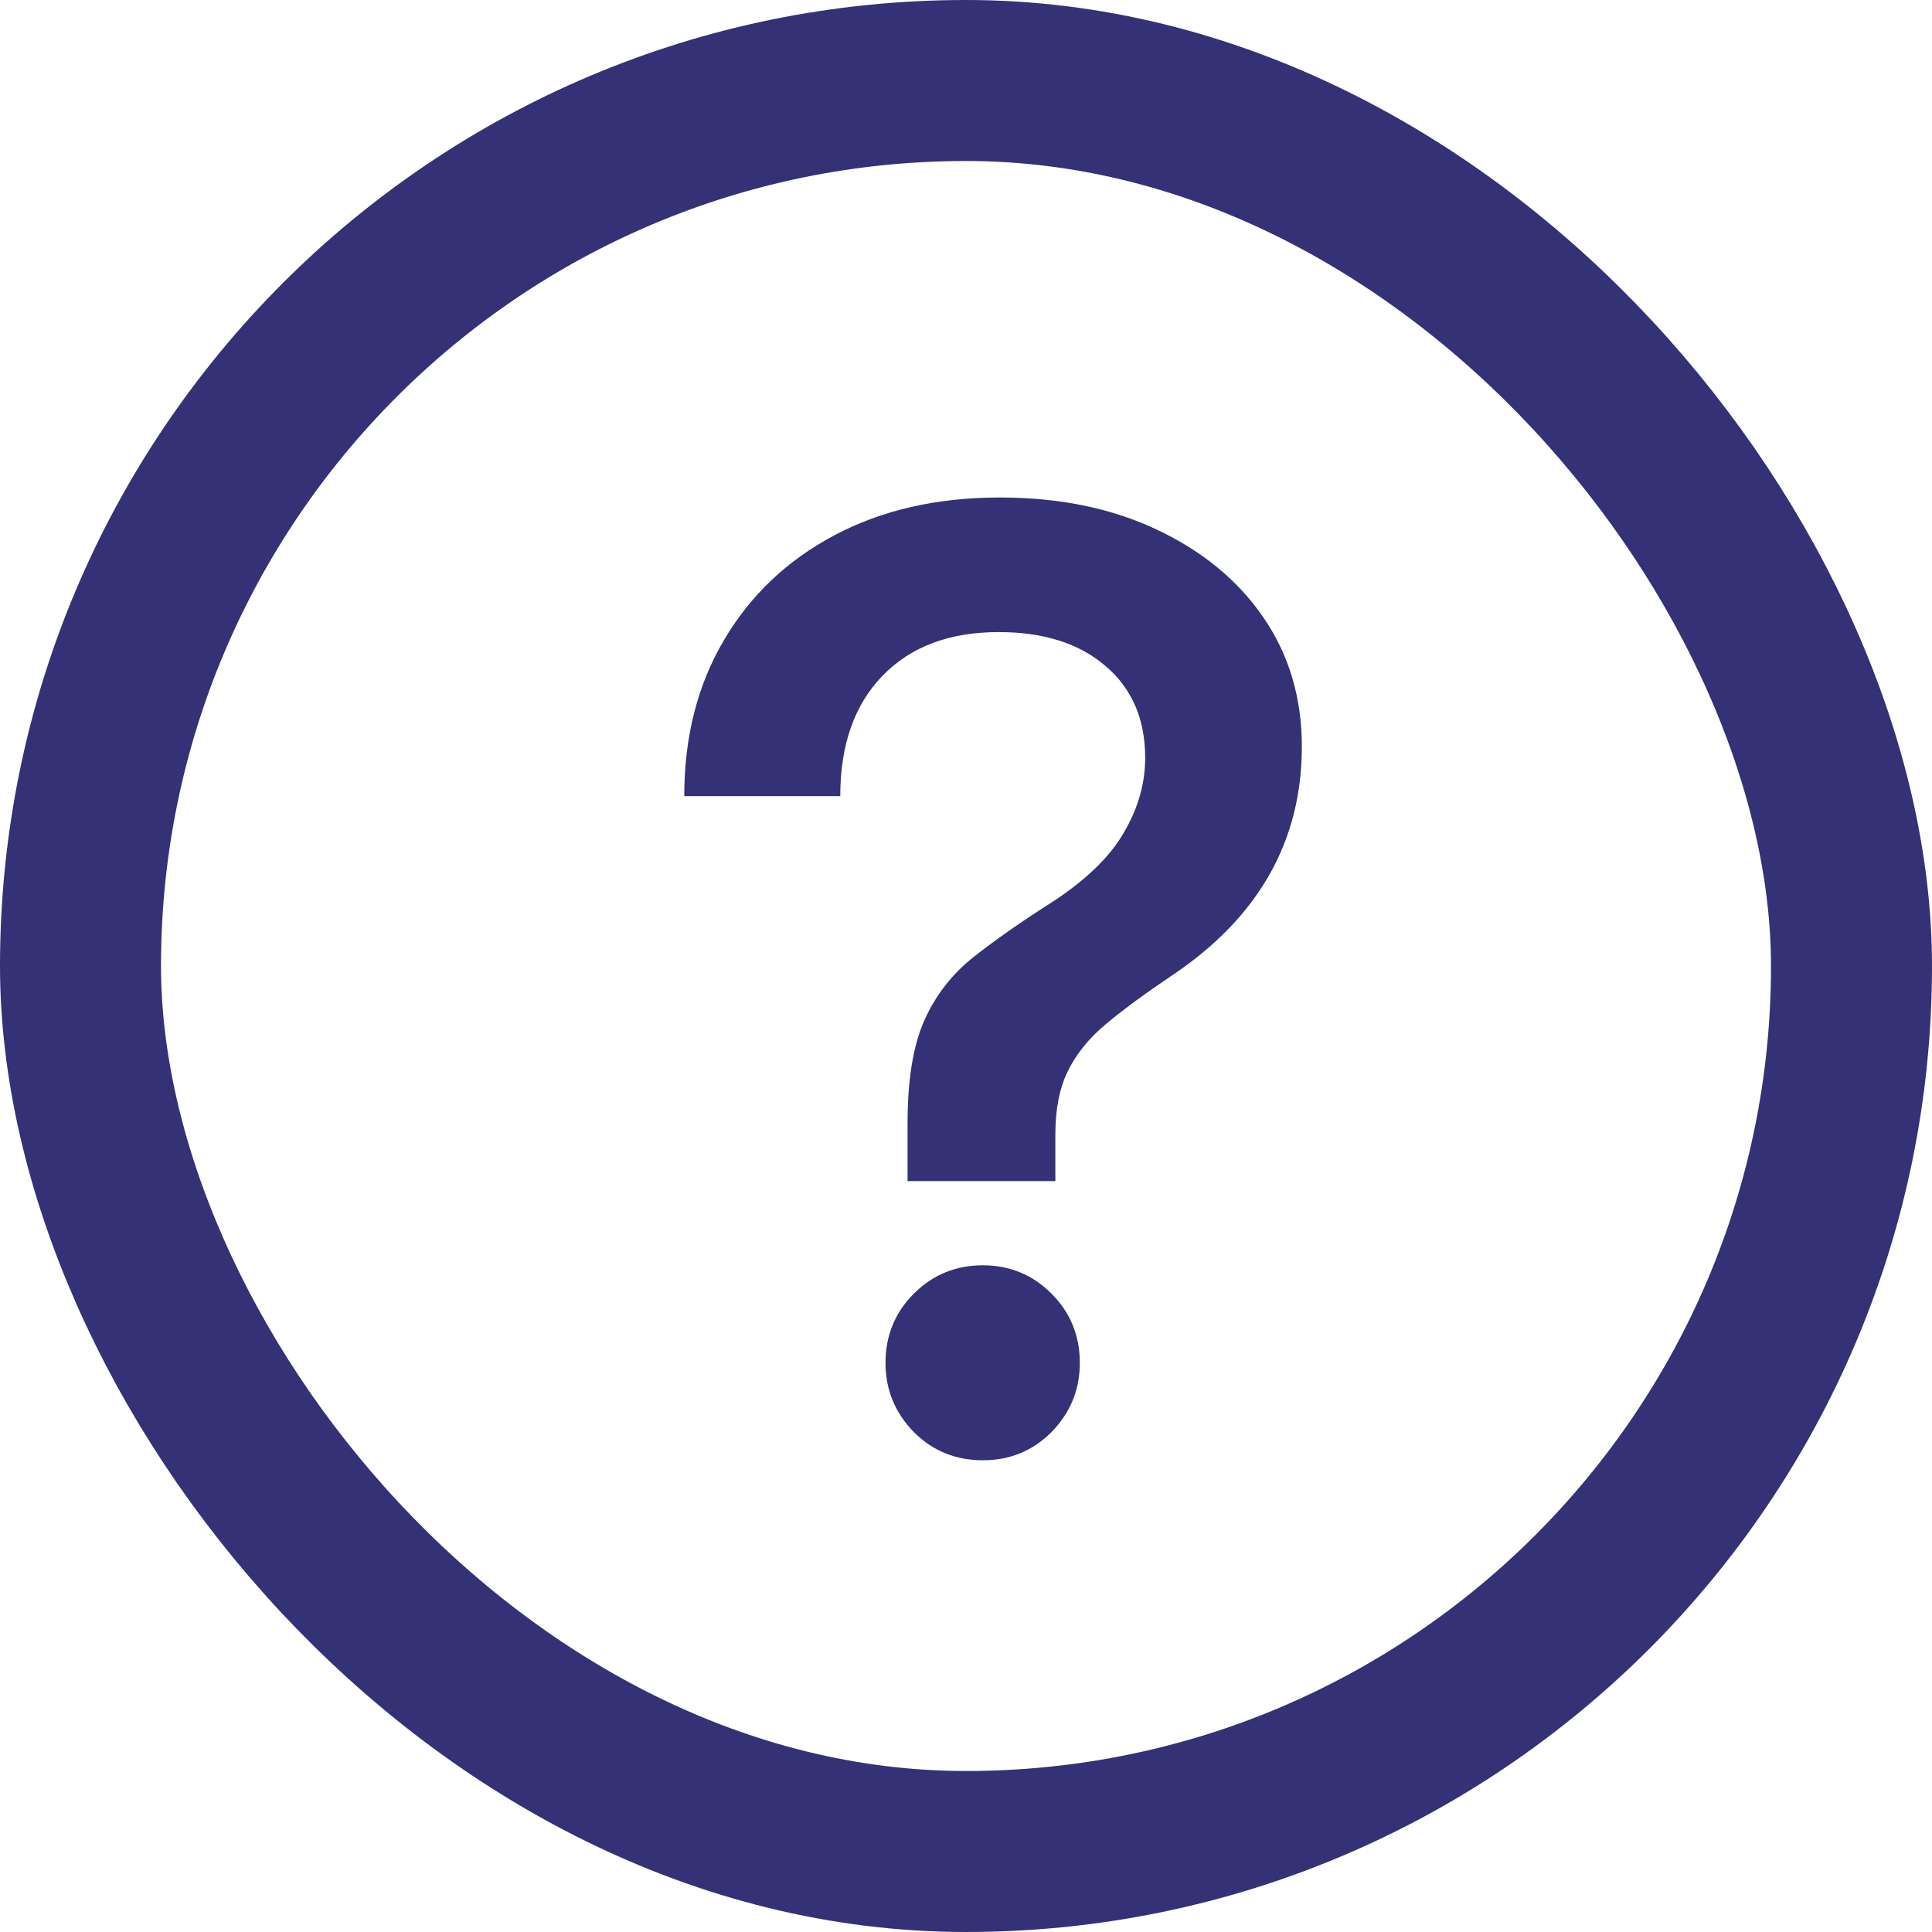
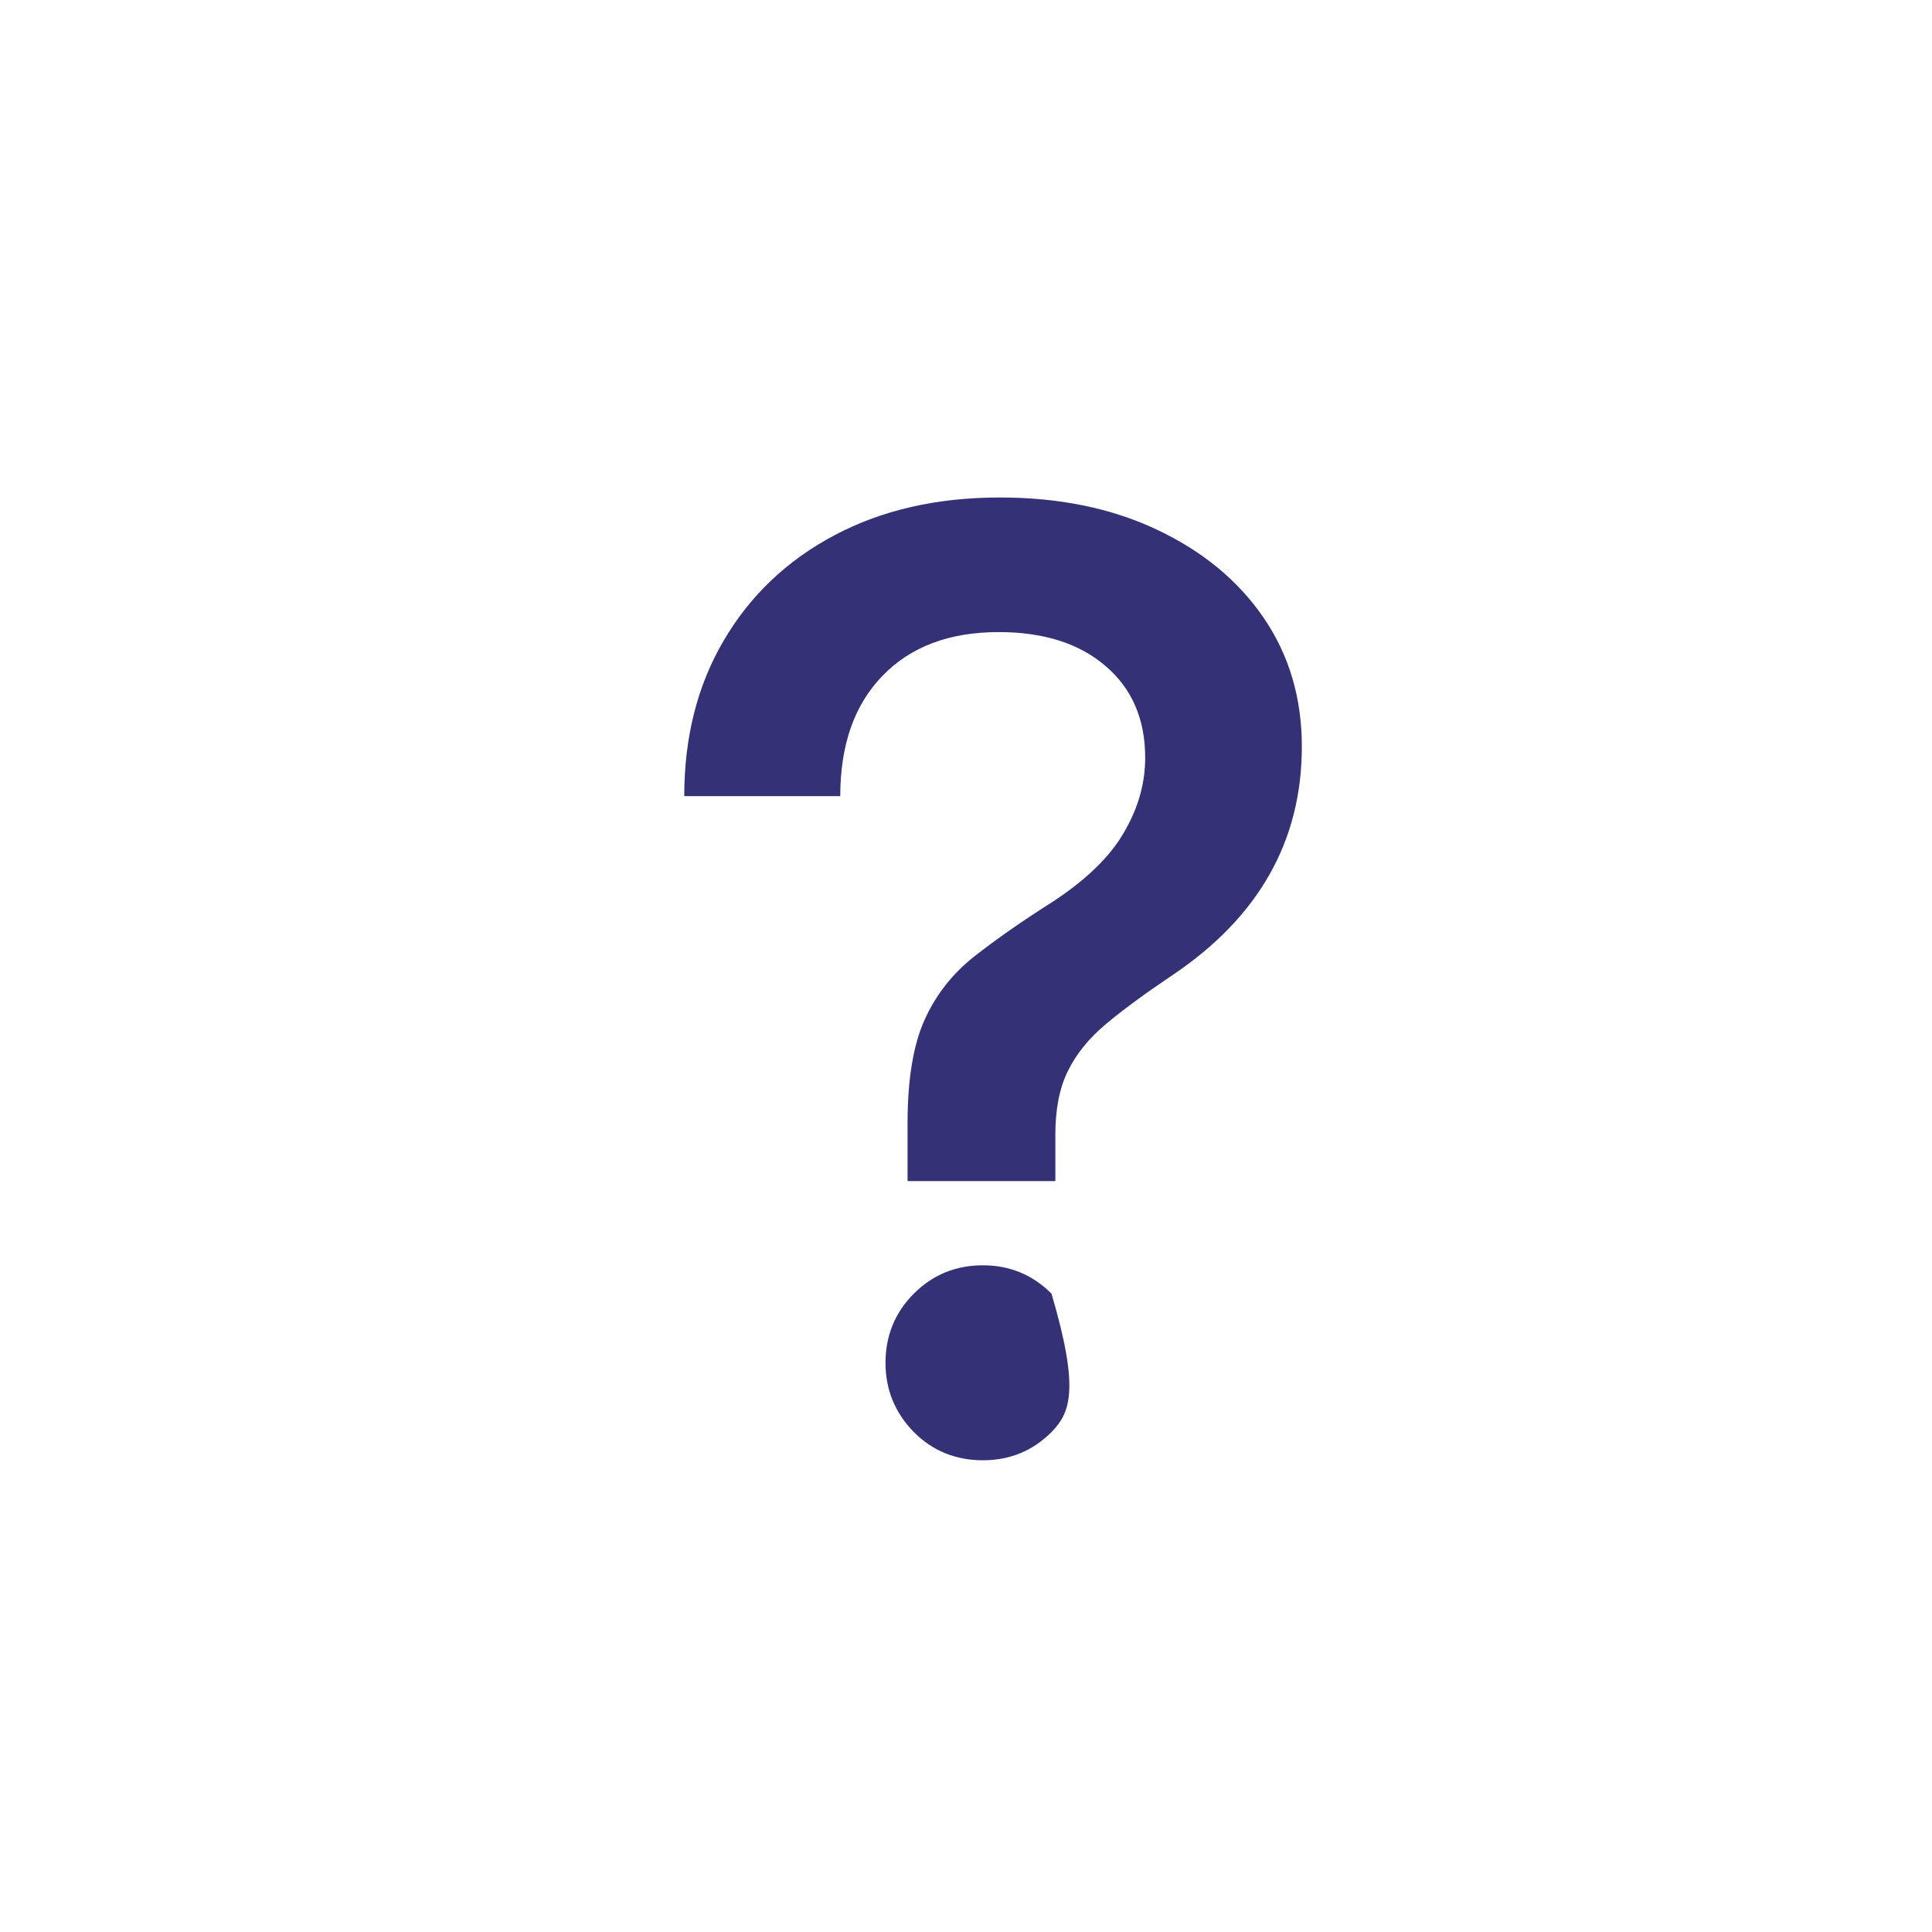
<svg xmlns="http://www.w3.org/2000/svg" width="12" height="12" viewBox="0 0 12 12" fill="none">
-   <rect x="0.5" y="0.5" width="11" height="11" rx="5.5" stroke="#343176" />
-   <path d="M5.637 7.336V6.977C5.637 6.706 5.672 6.492 5.742 6.336C5.812 6.18 5.915 6.048 6.051 5.941C6.186 5.835 6.35 5.72 6.543 5.598C6.749 5.462 6.895 5.32 6.98 5.172C7.069 5.021 7.113 4.866 7.113 4.707C7.113 4.467 7.031 4.277 6.867 4.137C6.703 3.996 6.482 3.926 6.203 3.926C5.896 3.926 5.655 4.017 5.48 4.199C5.306 4.379 5.219 4.628 5.219 4.945H4.25C4.25 4.578 4.332 4.255 4.496 3.977C4.66 3.698 4.889 3.48 5.184 3.324C5.478 3.168 5.82 3.09 6.211 3.09C6.578 3.09 6.902 3.156 7.184 3.289C7.467 3.422 7.689 3.604 7.848 3.836C8.007 4.068 8.086 4.335 8.086 4.637C8.086 5.223 7.819 5.695 7.285 6.055C7.118 6.167 6.98 6.268 6.871 6.359C6.764 6.448 6.685 6.546 6.633 6.652C6.581 6.757 6.555 6.888 6.555 7.047V7.336H5.637ZM6.105 9.07C5.936 9.07 5.793 9.012 5.676 8.895C5.559 8.775 5.5 8.632 5.5 8.465C5.5 8.296 5.559 8.152 5.676 8.035C5.793 7.918 5.936 7.859 6.105 7.859C6.272 7.859 6.414 7.918 6.531 8.035C6.648 8.152 6.707 8.296 6.707 8.465C6.707 8.632 6.648 8.775 6.531 8.895C6.414 9.012 6.272 9.07 6.105 9.07Z" fill="#343176" />
+   <path d="M5.637 7.336V6.977C5.637 6.706 5.672 6.492 5.742 6.336C5.812 6.18 5.915 6.048 6.051 5.941C6.186 5.835 6.35 5.72 6.543 5.598C6.749 5.462 6.895 5.32 6.98 5.172C7.069 5.021 7.113 4.866 7.113 4.707C7.113 4.467 7.031 4.277 6.867 4.137C6.703 3.996 6.482 3.926 6.203 3.926C5.896 3.926 5.655 4.017 5.48 4.199C5.306 4.379 5.219 4.628 5.219 4.945H4.25C4.25 4.578 4.332 4.255 4.496 3.977C4.66 3.698 4.889 3.48 5.184 3.324C5.478 3.168 5.82 3.09 6.211 3.09C6.578 3.09 6.902 3.156 7.184 3.289C7.467 3.422 7.689 3.604 7.848 3.836C8.007 4.068 8.086 4.335 8.086 4.637C8.086 5.223 7.819 5.695 7.285 6.055C7.118 6.167 6.98 6.268 6.871 6.359C6.764 6.448 6.685 6.546 6.633 6.652C6.581 6.757 6.555 6.888 6.555 7.047V7.336H5.637ZM6.105 9.07C5.936 9.07 5.793 9.012 5.676 8.895C5.559 8.775 5.5 8.632 5.5 8.465C5.5 8.296 5.559 8.152 5.676 8.035C5.793 7.918 5.936 7.859 6.105 7.859C6.272 7.859 6.414 7.918 6.531 8.035C6.707 8.632 6.648 8.775 6.531 8.895C6.414 9.012 6.272 9.07 6.105 9.07Z" fill="#343176" />
</svg>